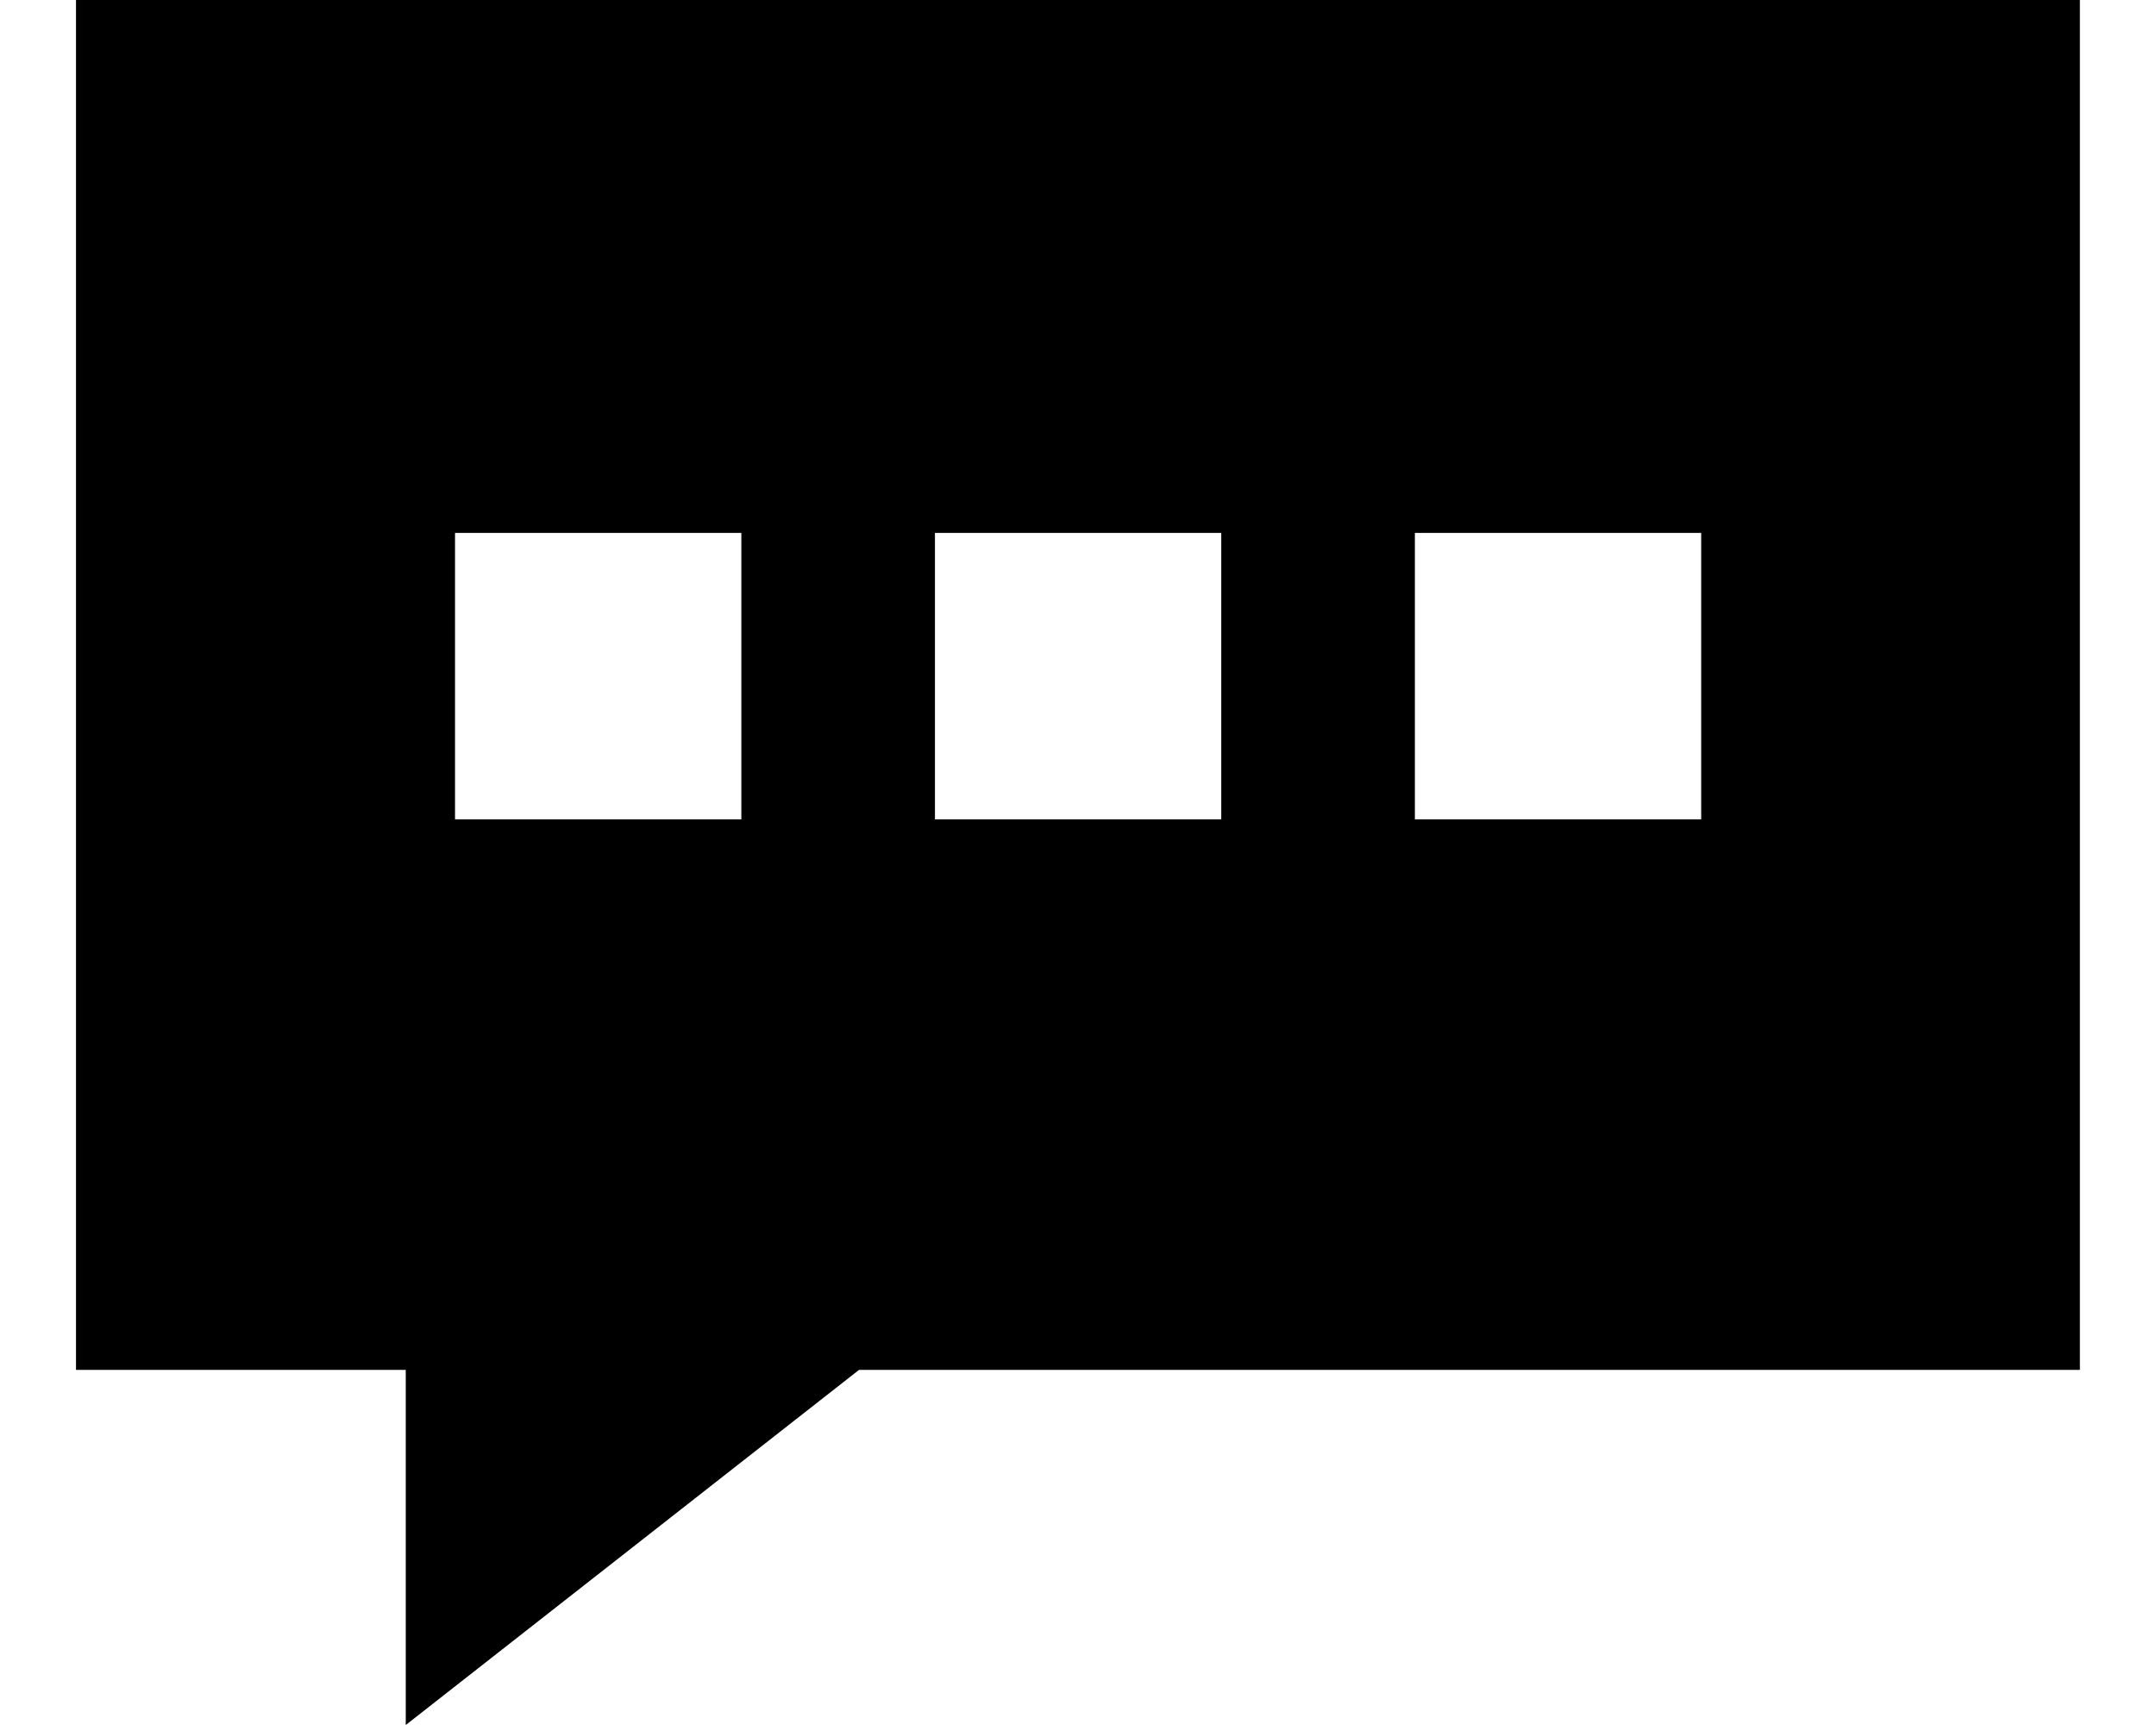
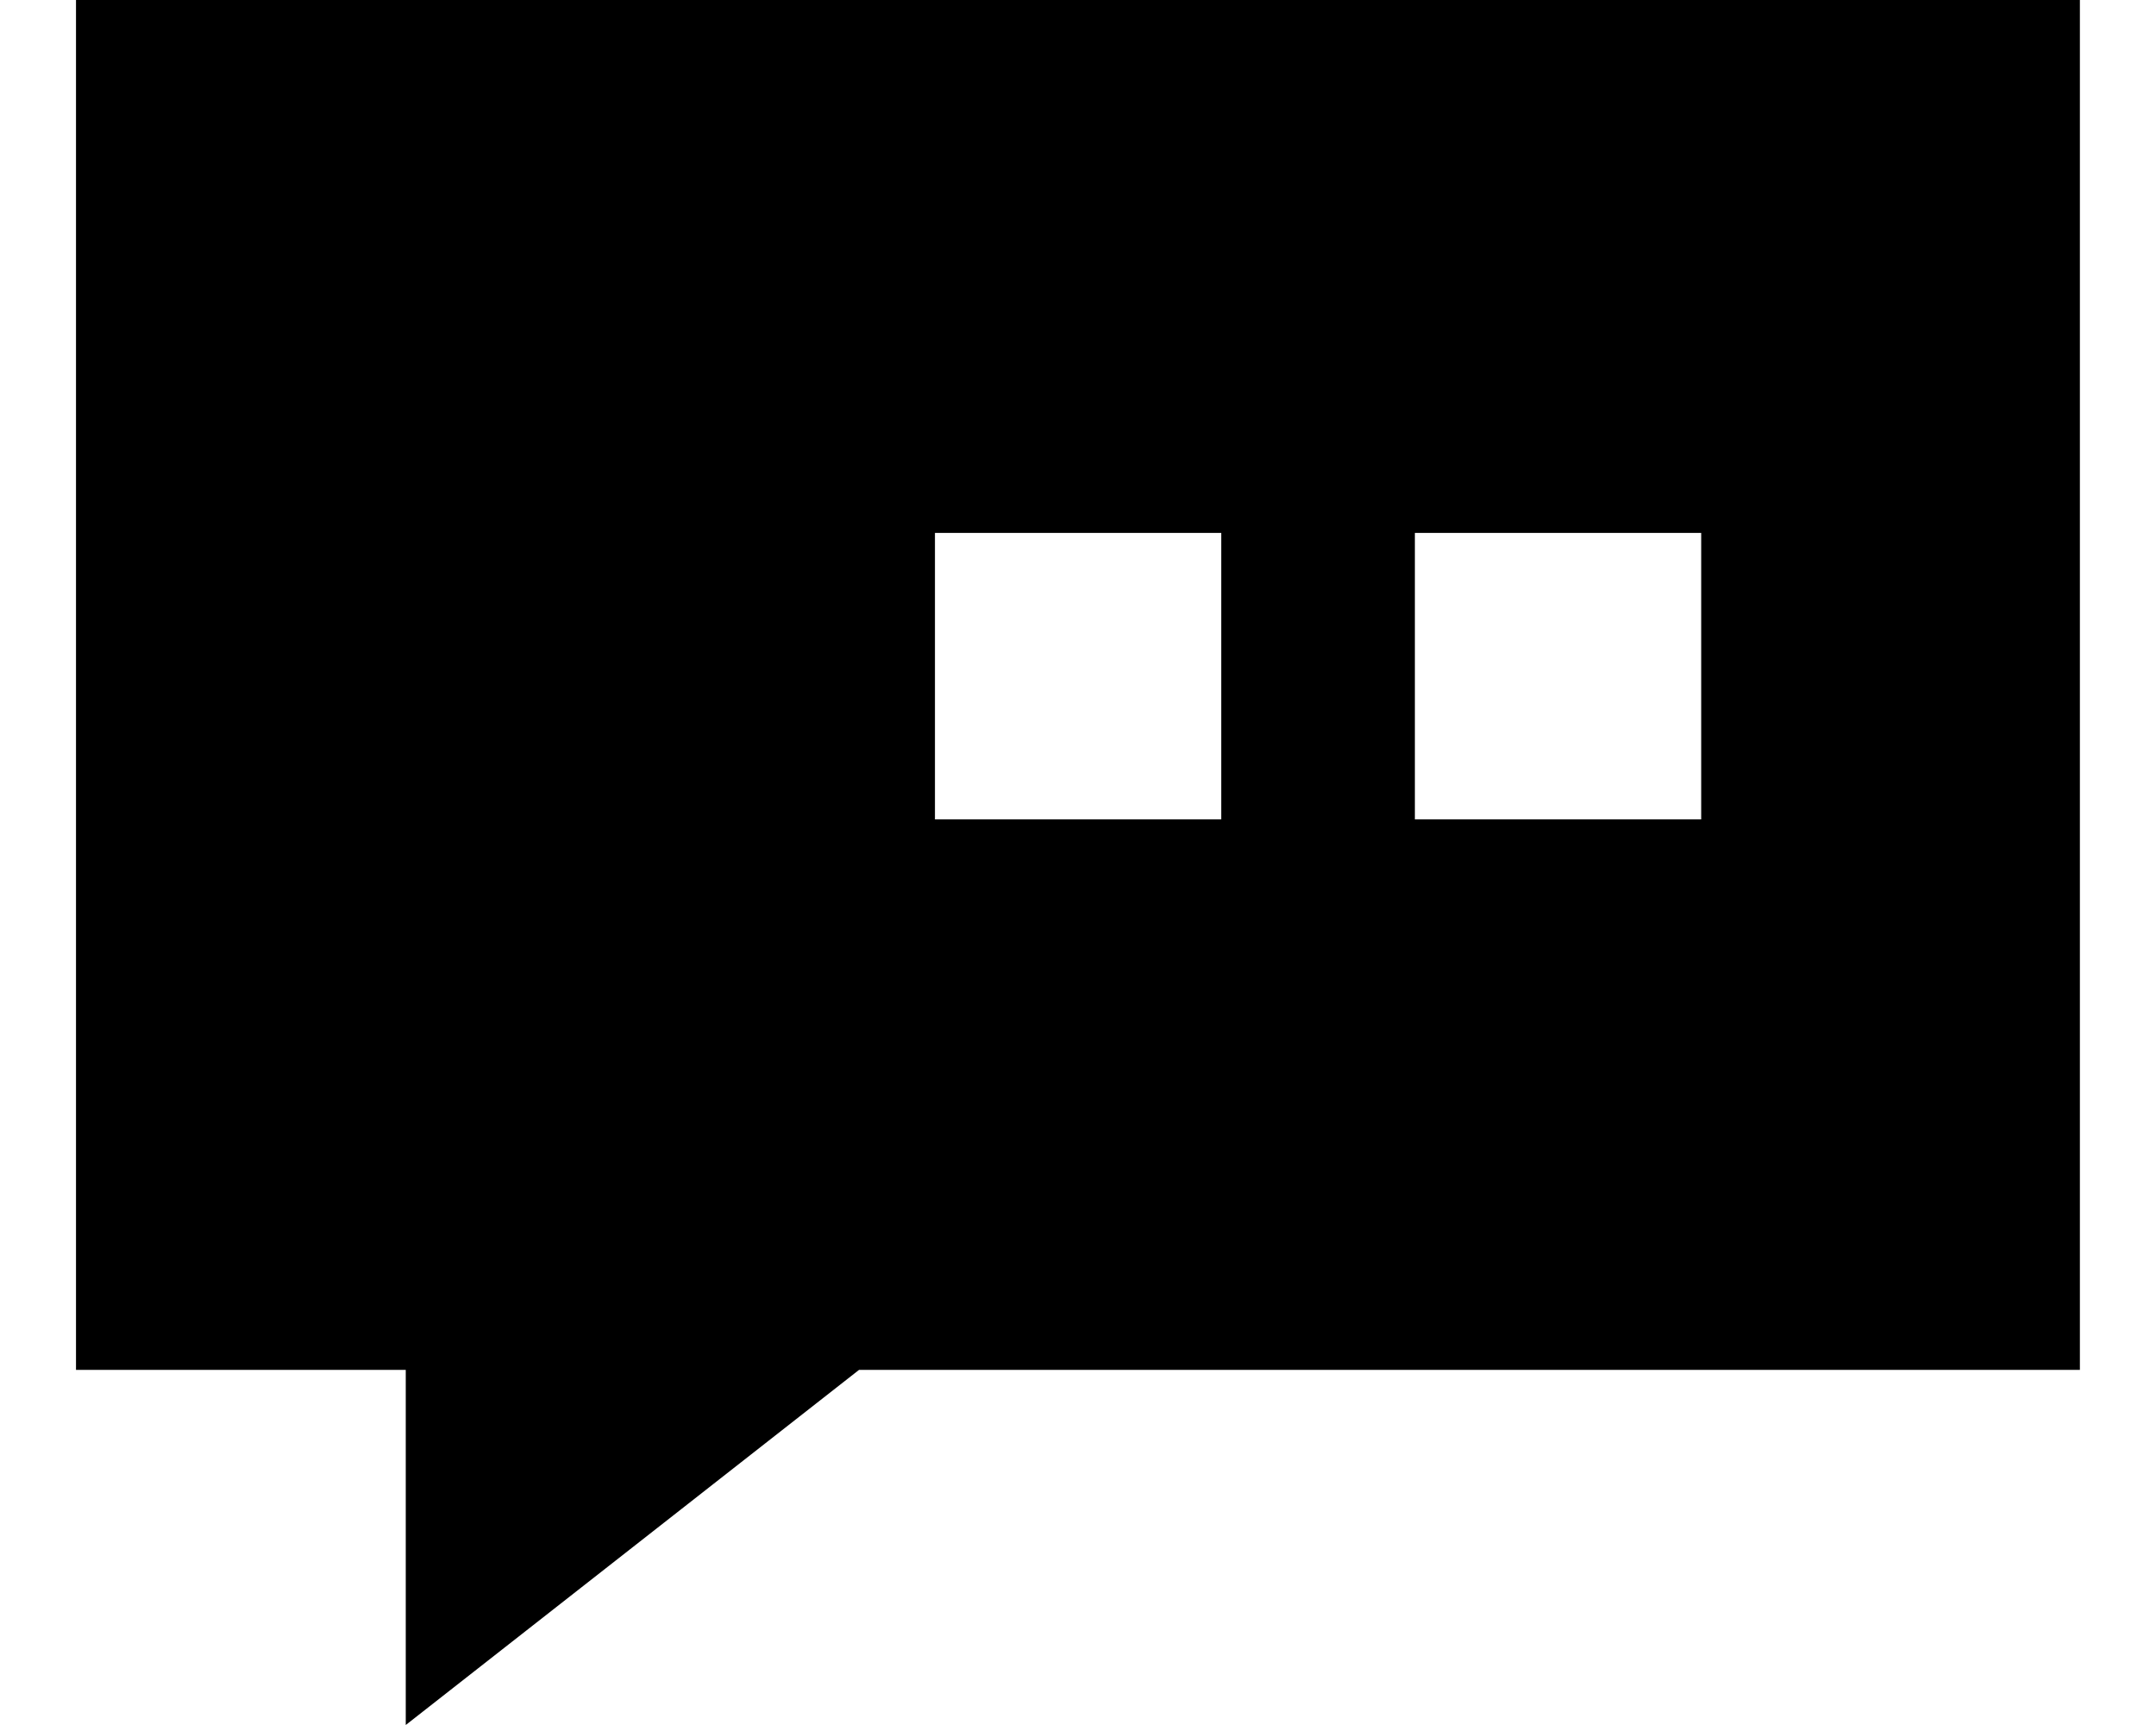
<svg xmlns="http://www.w3.org/2000/svg" width="20" height="16" viewBox="0 0 20 16" fill="none">
-   <path fill-rule="evenodd" clip-rule="evenodd" d="M0.705 0H19.294V12.706H7.969L3.764 16V12.706H0.705V0ZM6.877 4.943H4.221V7.6H6.877V4.943ZM8.673 4.943H11.329V7.6H8.673V4.943ZM15.781 4.943H13.125V7.6H15.781V4.943Z" fill="black" />
+   <path fill-rule="evenodd" clip-rule="evenodd" d="M0.705 0H19.294V12.706H7.969L3.764 16V12.706H0.705V0ZM6.877 4.943H4.221H6.877V4.943ZM8.673 4.943H11.329V7.6H8.673V4.943ZM15.781 4.943H13.125V7.6H15.781V4.943Z" fill="black" />
</svg>